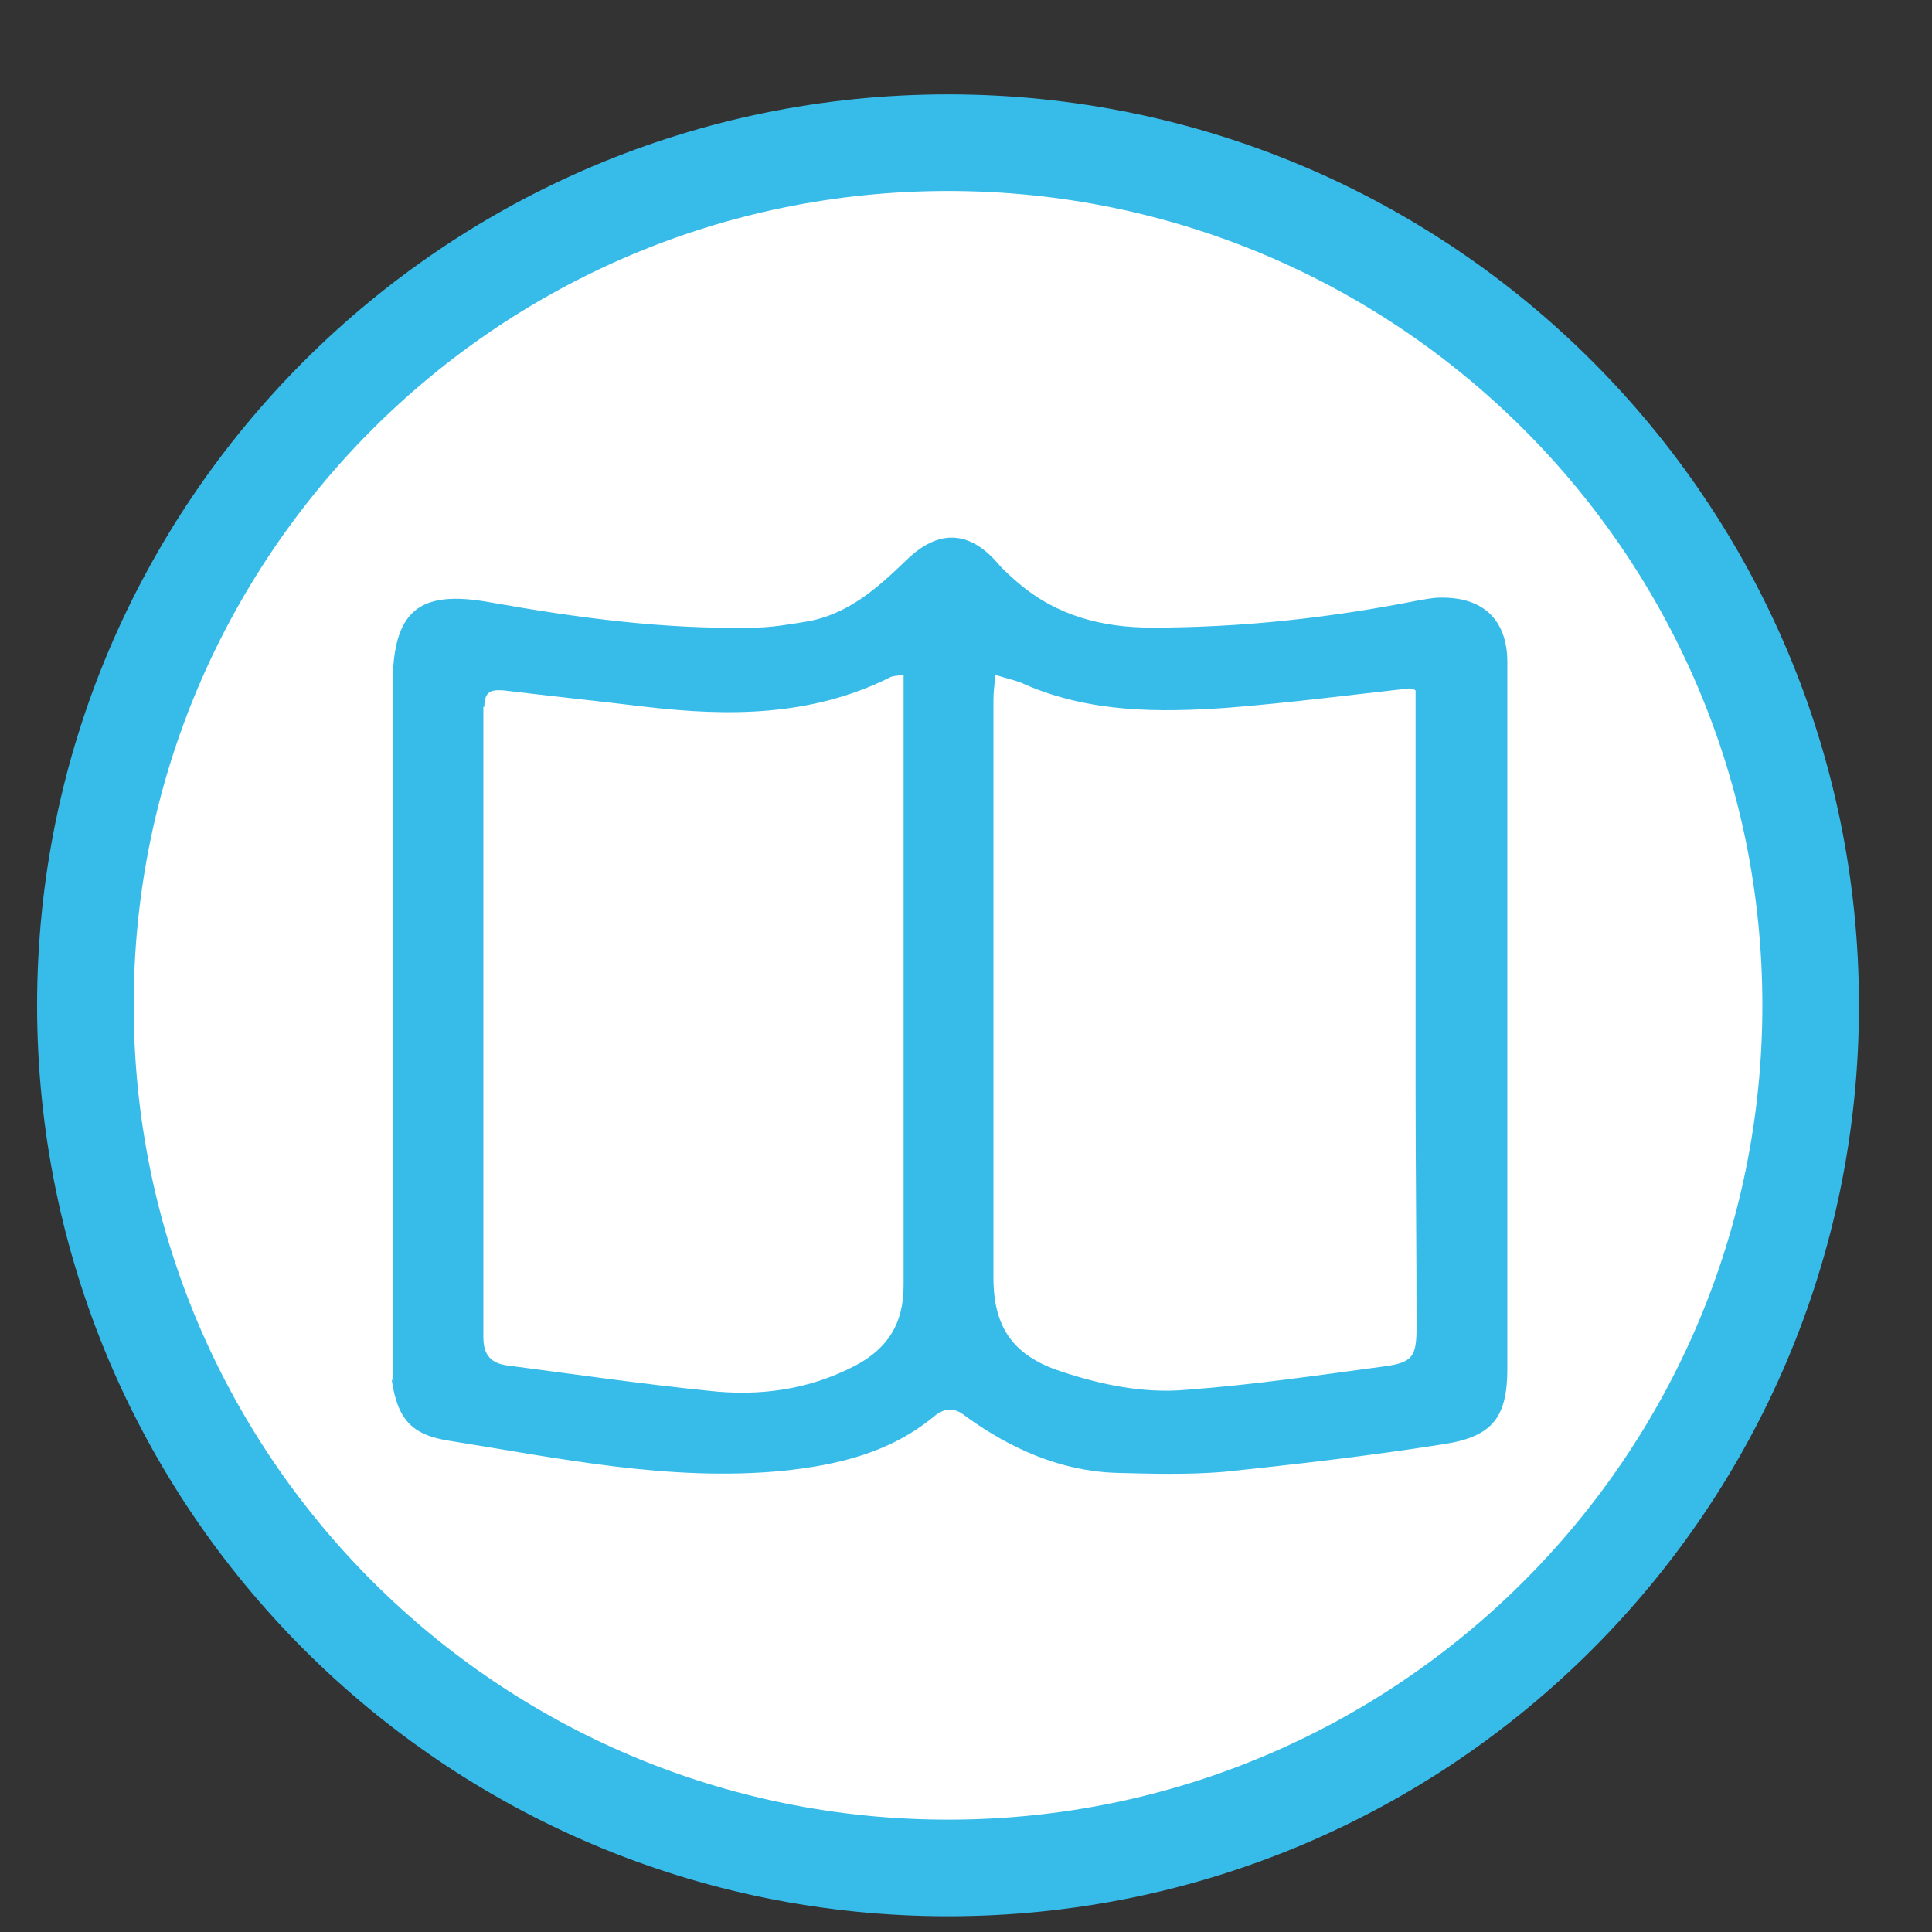
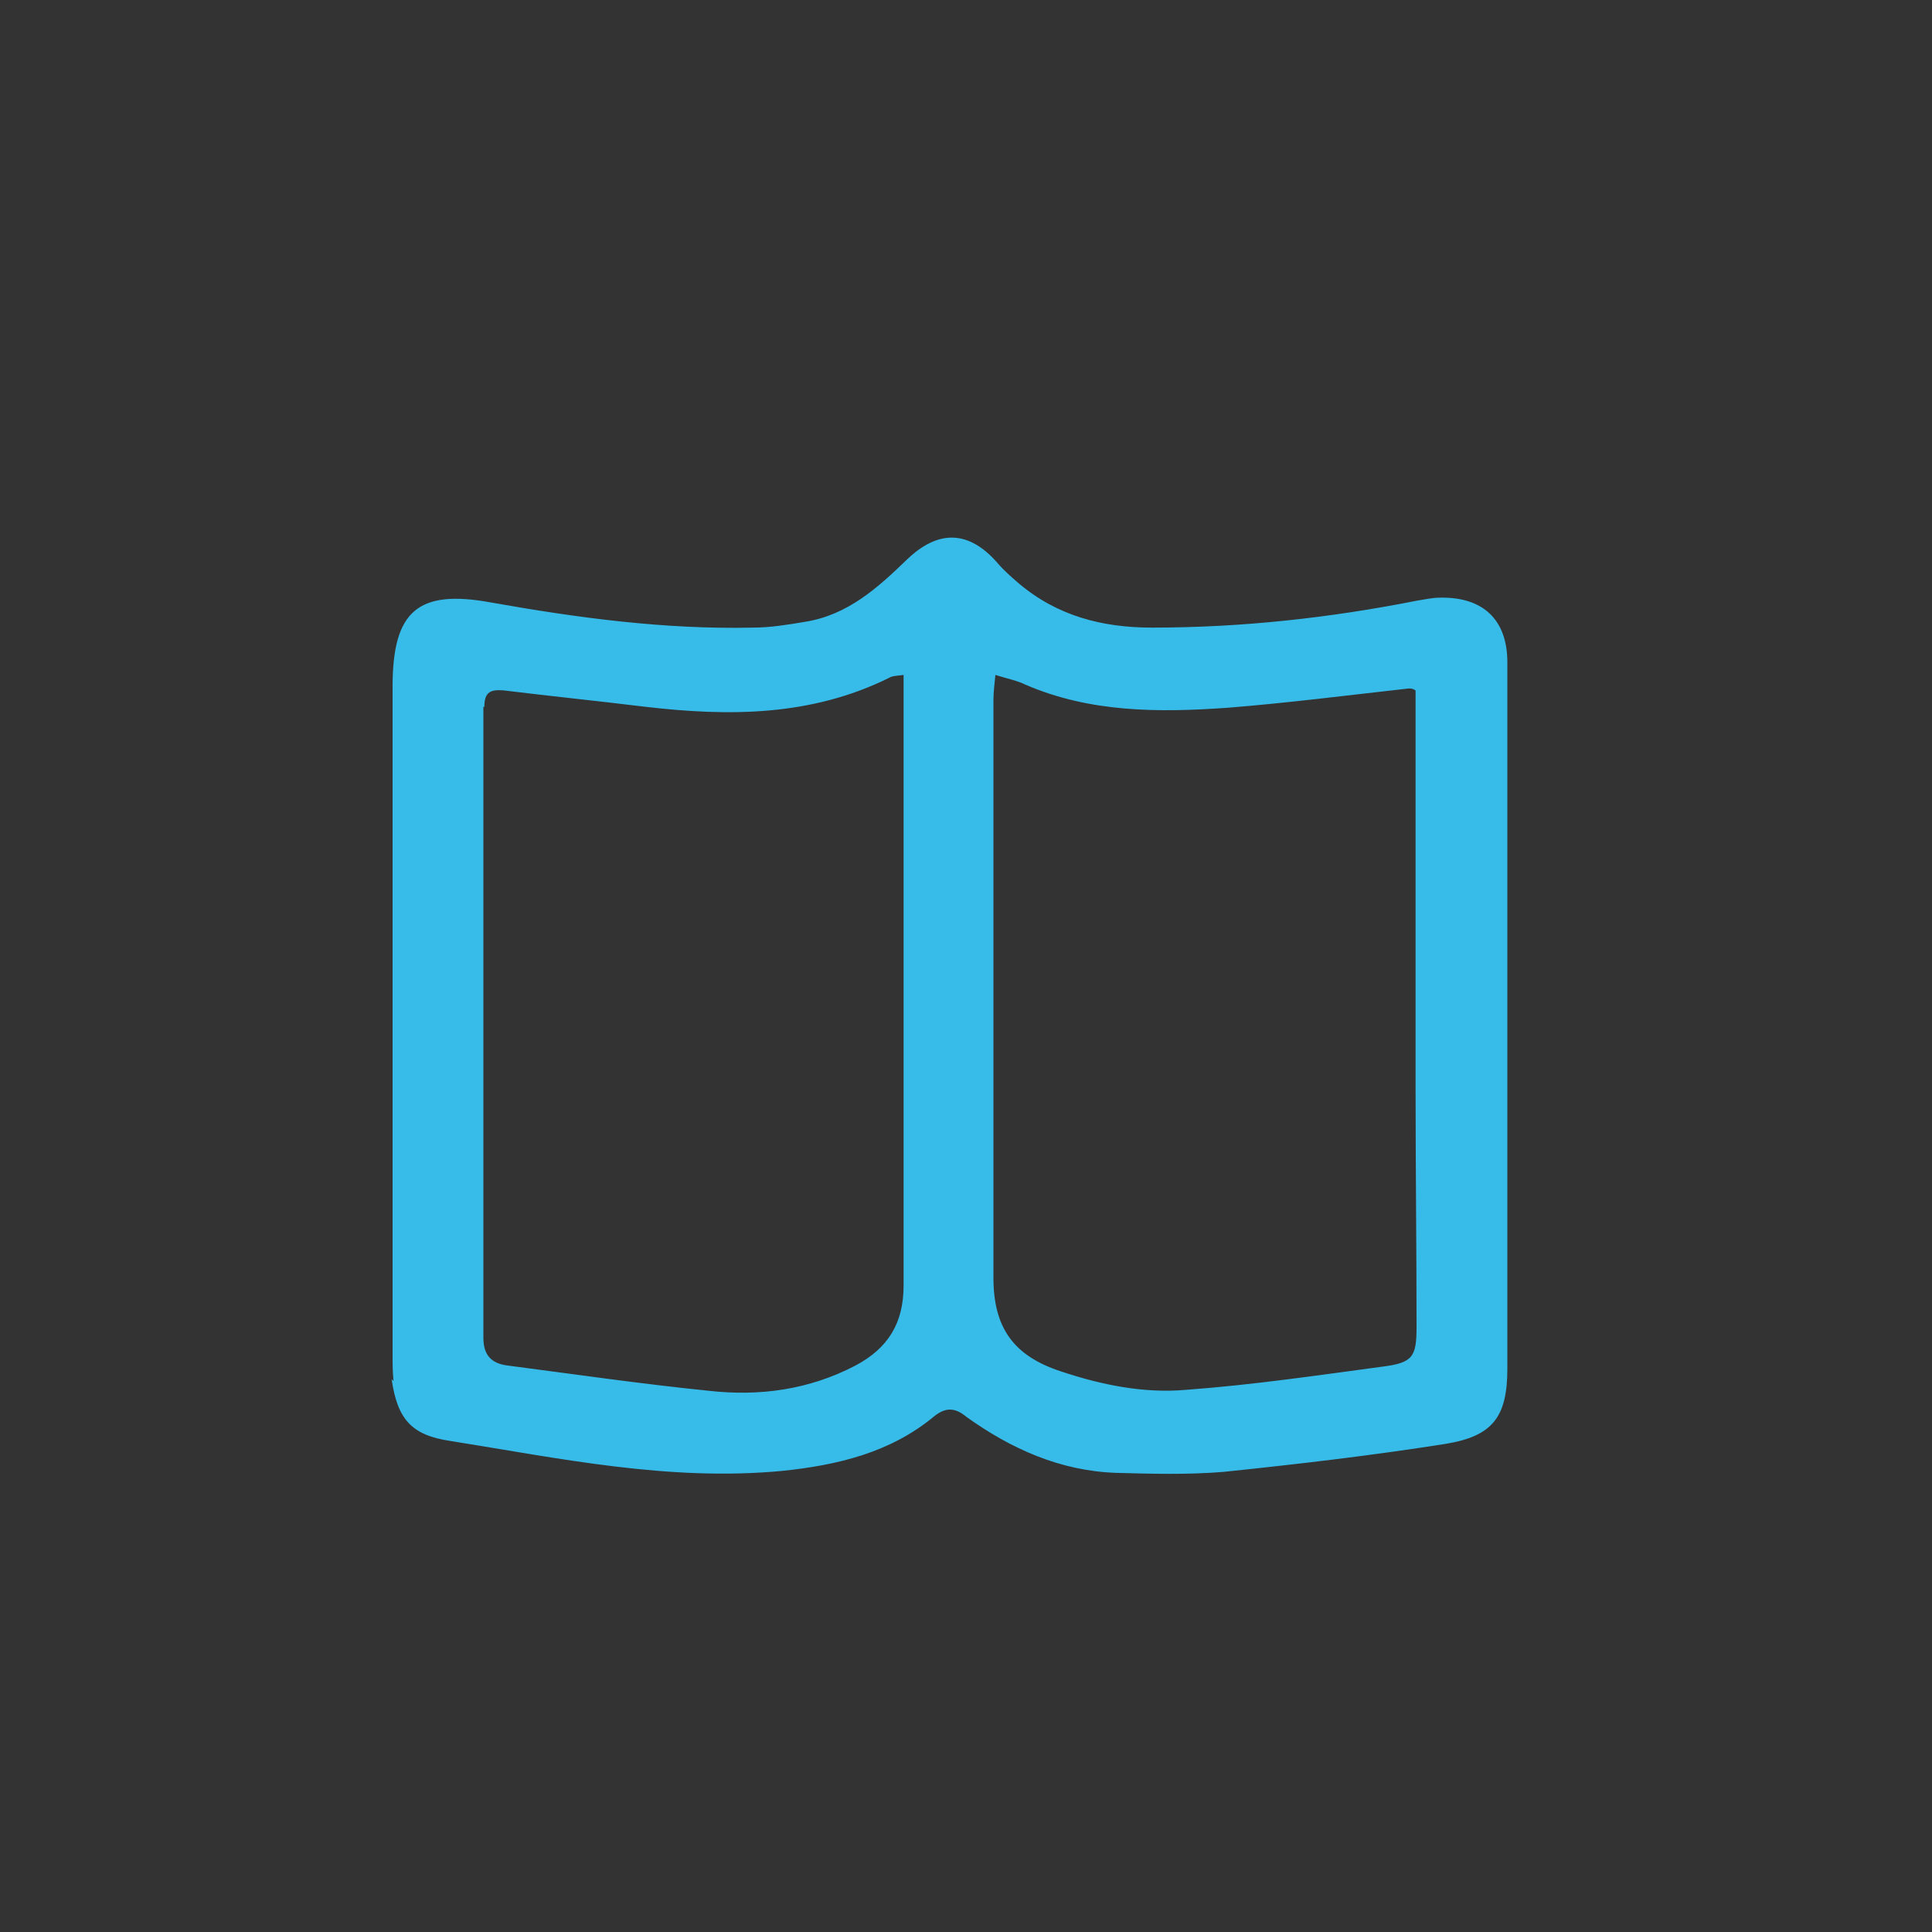
<svg xmlns="http://www.w3.org/2000/svg" width="20" height="20" viewBox="0 0 20 20" fill="none">
  <rect x="0" y="0" width="20" height="20" fill="#333333" stroke="none" />
-   <path d="M0.884 10.407C0.884 5.475 4.882 1.477 9.814 1.477C14.746 1.477 18.744 5.475 18.744 10.407C18.744 15.339 14.746 19.337 9.814 19.337C4.882 19.337 0.884 15.339 0.884 10.407Z" fill="white" stroke="#37BCEA" />
-   <path d="M4.054 14.277C4.114 14.687 4.254 14.857 4.664 14.917C5.794 15.097 6.924 15.337 8.094 15.227C8.674 15.167 9.214 15.037 9.664 14.667C9.784 14.567 9.884 14.567 10.004 14.667C10.464 14.997 10.974 15.227 11.554 15.247C11.924 15.257 12.294 15.267 12.664 15.237C13.434 15.157 14.204 15.067 14.964 14.947C15.454 14.867 15.604 14.667 15.604 14.167C15.604 12.967 15.604 11.767 15.604 10.557C15.604 9.957 15.604 9.347 15.604 8.747C15.604 8.117 15.604 7.487 15.604 6.857C15.604 6.407 15.344 6.177 14.904 6.187C14.824 6.187 14.744 6.207 14.674 6.217C13.764 6.397 12.854 6.497 11.924 6.497C11.414 6.497 10.944 6.377 10.544 6.037C10.474 5.977 10.394 5.907 10.334 5.837C10.034 5.487 9.714 5.477 9.384 5.797C9.084 6.087 8.774 6.367 8.334 6.437C8.154 6.467 7.974 6.497 7.794 6.497C6.884 6.517 5.984 6.397 5.084 6.237C4.324 6.097 4.064 6.327 4.064 7.107C4.064 9.417 4.064 11.717 4.064 14.027C4.064 14.117 4.064 14.207 4.074 14.297L4.054 14.277ZM10.284 7.247C10.284 7.167 10.294 7.097 10.304 6.987C10.434 7.027 10.534 7.047 10.614 7.087C11.284 7.377 11.994 7.377 12.704 7.327C13.334 7.277 13.954 7.197 14.584 7.127C14.604 7.127 14.624 7.127 14.654 7.147C14.654 7.197 14.654 7.247 14.654 7.297C14.654 8.617 14.654 9.947 14.654 11.267C14.654 12.087 14.664 12.917 14.664 13.737C14.664 14.047 14.624 14.107 14.314 14.147C13.644 14.237 12.964 14.337 12.284 14.387C11.844 14.427 11.404 14.337 10.984 14.197C10.494 14.037 10.284 13.747 10.284 13.227C10.284 11.607 10.284 9.977 10.284 8.357C10.284 7.987 10.284 7.617 10.284 7.247ZM5.014 7.317C5.014 7.157 5.084 7.137 5.214 7.147C5.704 7.207 6.194 7.257 6.684 7.317C7.544 7.417 8.394 7.417 9.204 7.017C9.234 6.997 9.274 6.997 9.354 6.987V7.227C9.354 9.257 9.354 11.277 9.354 13.307C9.354 13.697 9.194 13.957 8.854 14.137C8.374 14.387 7.864 14.457 7.334 14.397C6.644 14.327 5.954 14.227 5.264 14.137C5.084 14.117 5.004 14.027 5.004 13.847C5.004 11.667 5.004 9.497 5.004 7.317H5.014Z" fill="#37BCEA" />
+   <path d="M4.054 14.277C4.114 14.687 4.254 14.857 4.664 14.917C5.794 15.097 6.924 15.337 8.094 15.227C8.674 15.167 9.214 15.037 9.664 14.667C9.784 14.567 9.884 14.567 10.004 14.667C10.464 14.997 10.974 15.227 11.554 15.247C11.924 15.257 12.294 15.267 12.664 15.237C13.434 15.157 14.204 15.067 14.964 14.947C15.454 14.867 15.604 14.667 15.604 14.167C15.604 12.967 15.604 11.767 15.604 10.557C15.604 9.957 15.604 9.347 15.604 8.747C15.604 8.117 15.604 7.487 15.604 6.857C15.604 6.407 15.344 6.177 14.904 6.187C14.824 6.187 14.744 6.207 14.674 6.217C13.764 6.397 12.854 6.497 11.924 6.497C11.414 6.497 10.944 6.377 10.544 6.037C10.474 5.977 10.394 5.907 10.334 5.837C10.034 5.487 9.714 5.477 9.384 5.797C9.084 6.087 8.774 6.367 8.334 6.437C8.154 6.467 7.974 6.497 7.794 6.497C6.884 6.517 5.984 6.397 5.084 6.237C4.324 6.097 4.064 6.327 4.064 7.107C4.064 9.417 4.064 11.717 4.064 14.027C4.064 14.117 4.064 14.207 4.074 14.297L4.054 14.277ZM10.284 7.247C10.284 7.167 10.294 7.097 10.304 6.987C10.434 7.027 10.534 7.047 10.614 7.087C11.284 7.377 11.994 7.377 12.704 7.327C13.334 7.277 13.954 7.197 14.584 7.127C14.604 7.127 14.624 7.127 14.654 7.147C14.654 7.197 14.654 7.247 14.654 7.297C14.654 8.617 14.654 9.947 14.654 11.267C14.654 12.087 14.664 12.917 14.664 13.737C14.664 14.047 14.624 14.107 14.314 14.147C13.644 14.237 12.964 14.337 12.284 14.387C11.844 14.427 11.404 14.337 10.984 14.197C10.494 14.037 10.284 13.747 10.284 13.227C10.284 11.607 10.284 9.977 10.284 8.357ZM5.014 7.317C5.014 7.157 5.084 7.137 5.214 7.147C5.704 7.207 6.194 7.257 6.684 7.317C7.544 7.417 8.394 7.417 9.204 7.017C9.234 6.997 9.274 6.997 9.354 6.987V7.227C9.354 9.257 9.354 11.277 9.354 13.307C9.354 13.697 9.194 13.957 8.854 14.137C8.374 14.387 7.864 14.457 7.334 14.397C6.644 14.327 5.954 14.227 5.264 14.137C5.084 14.117 5.004 14.027 5.004 13.847C5.004 11.667 5.004 9.497 5.004 7.317H5.014Z" fill="#37BCEA" />
</svg>